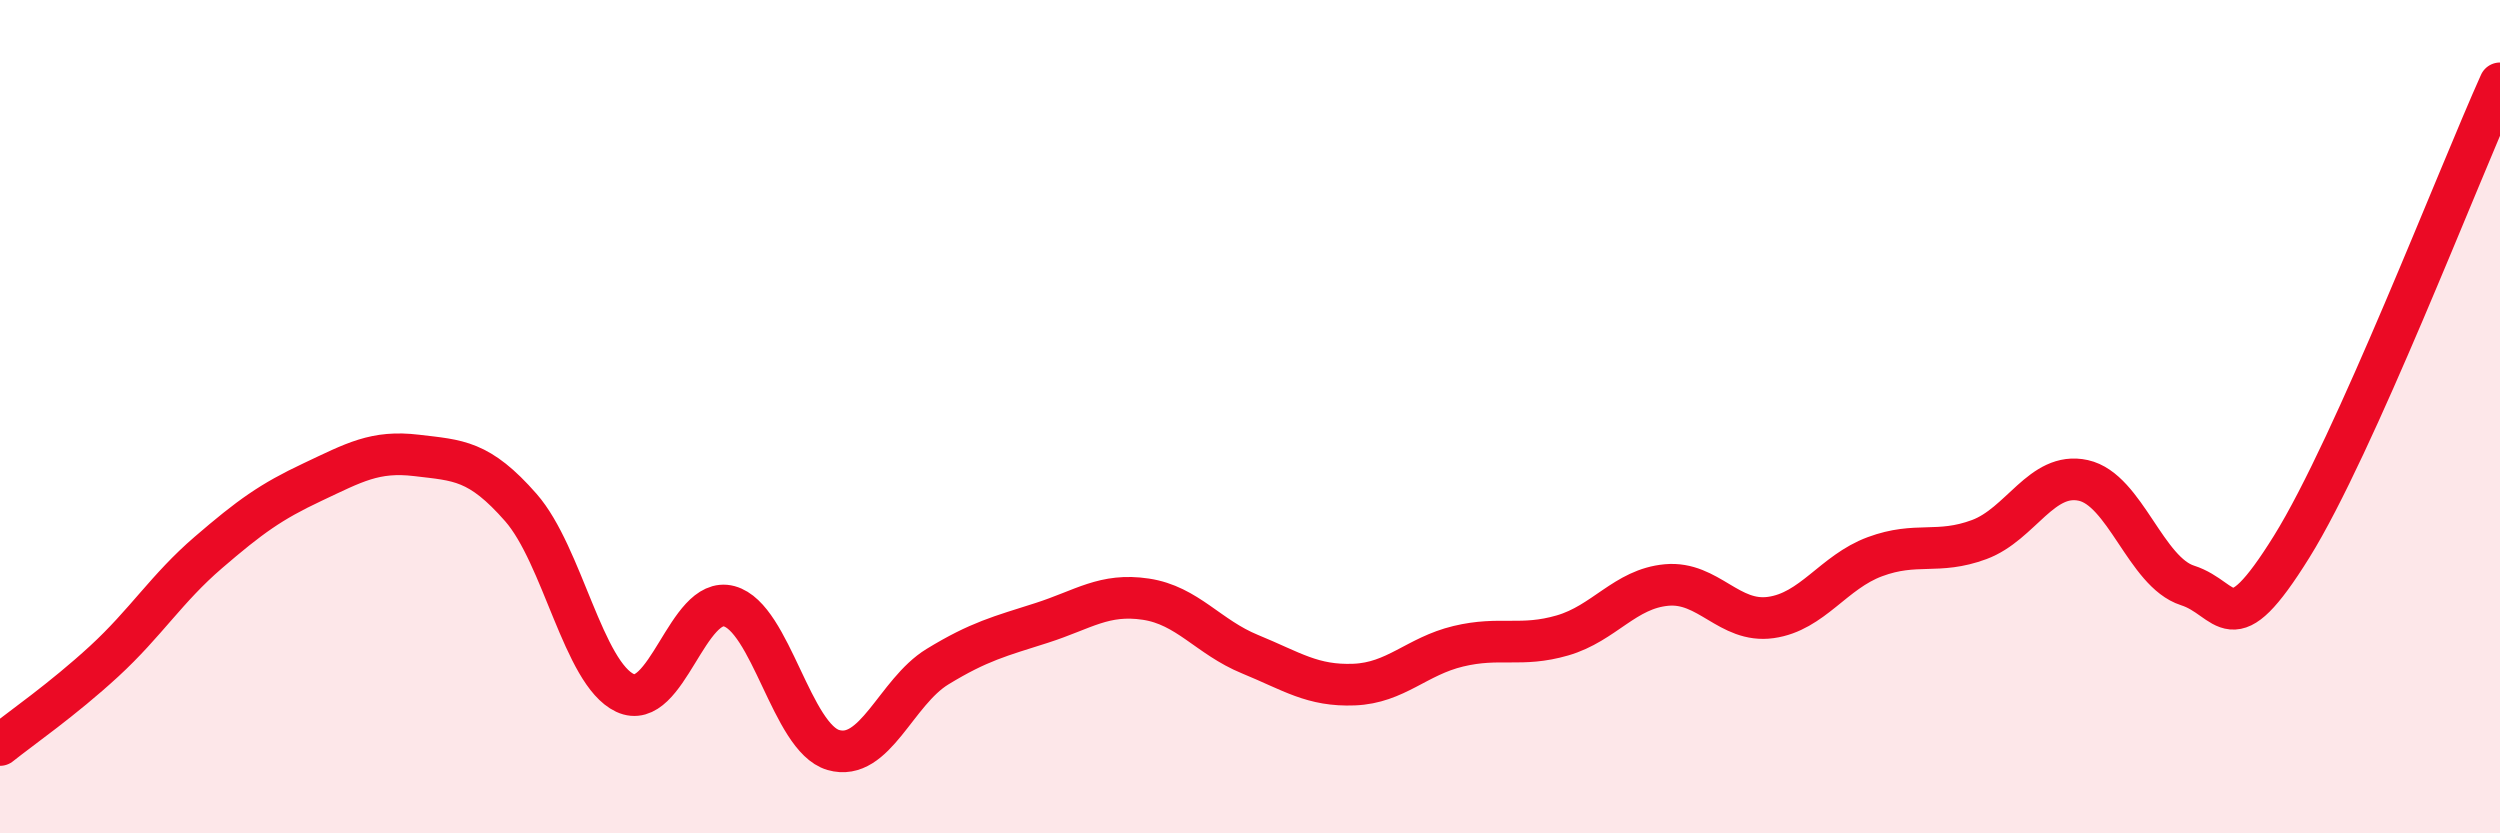
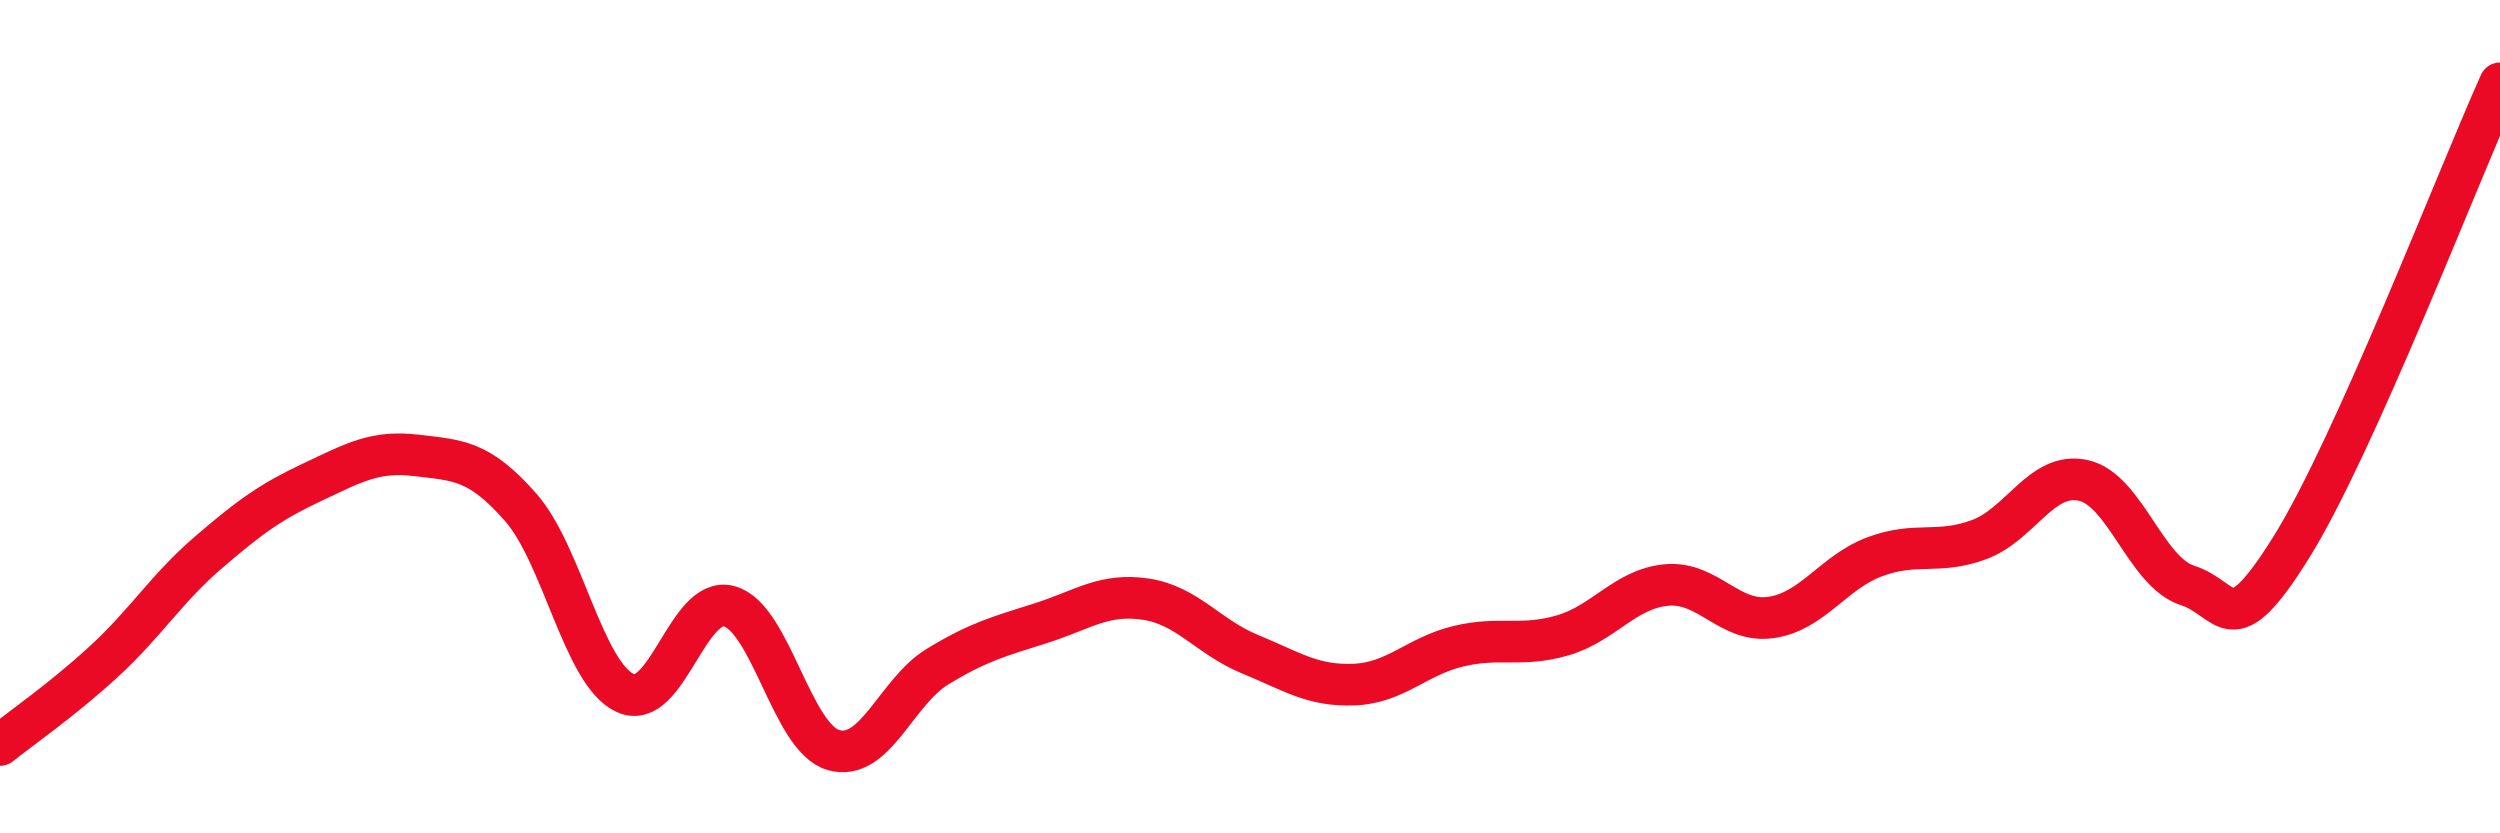
<svg xmlns="http://www.w3.org/2000/svg" width="60" height="20" viewBox="0 0 60 20">
-   <path d="M 0,17.88 C 0.5,17.48 1.5,16.79 2.5,15.87 C 3.5,14.95 4,14.12 5,13.26 C 6,12.4 6.5,12.04 7.5,11.57 C 8.5,11.1 9,10.81 10,10.93 C 11,11.05 11.5,11.04 12.5,12.18 C 13.5,13.32 14,16.16 15,16.63 C 16,17.1 16.5,14.28 17.5,14.55 C 18.5,14.82 19,17.71 20,18 C 21,18.29 21.5,16.61 22.5,16 C 23.5,15.39 24,15.27 25,14.95 C 26,14.63 26.5,14.23 27.5,14.38 C 28.5,14.53 29,15.29 30,15.7 C 31,16.11 31.5,16.47 32.5,16.43 C 33.5,16.39 34,15.75 35,15.51 C 36,15.27 36.5,15.54 37.5,15.25 C 38.5,14.96 39,14.13 40,14.04 C 41,13.95 41.5,14.96 42.5,14.82 C 43.5,14.68 44,13.73 45,13.36 C 46,12.99 46.5,13.32 47.5,12.95 C 48.5,12.58 49,11.31 50,11.53 C 51,11.75 51.5,13.73 52.5,14.05 C 53.5,14.37 53.5,15.53 55,13.12 C 56.5,10.71 59,4.22 60,2L60 20L0 20Z" fill="#EB0A25" opacity="0.1" stroke-linecap="round" stroke-linejoin="round" />
  <path d="M 0,17.88 C 0.5,17.48 1.5,16.79 2.5,15.87 C 3.5,14.95 4,14.12 5,13.26 C 6,12.4 6.5,12.04 7.5,11.57 C 8.5,11.1 9,10.81 10,10.93 C 11,11.05 11.5,11.04 12.5,12.18 C 13.5,13.32 14,16.16 15,16.63 C 16,17.1 16.5,14.28 17.5,14.55 C 18.5,14.82 19,17.71 20,18 C 21,18.29 21.5,16.61 22.5,16 C 23.5,15.39 24,15.27 25,14.95 C 26,14.63 26.5,14.23 27.5,14.38 C 28.5,14.53 29,15.29 30,15.7 C 31,16.11 31.5,16.47 32.5,16.43 C 33.5,16.39 34,15.75 35,15.51 C 36,15.27 36.5,15.54 37.5,15.25 C 38.5,14.96 39,14.13 40,14.04 C 41,13.95 41.5,14.96 42.5,14.82 C 43.5,14.68 44,13.73 45,13.36 C 46,12.99 46.5,13.32 47.5,12.95 C 48.5,12.58 49,11.31 50,11.53 C 51,11.75 51.5,13.73 52.5,14.05 C 53.5,14.37 53.5,15.53 55,13.12 C 56.5,10.71 59,4.22 60,2" stroke="#EB0A25" stroke-width="1" fill="none" stroke-linecap="round" stroke-linejoin="round" />
</svg>